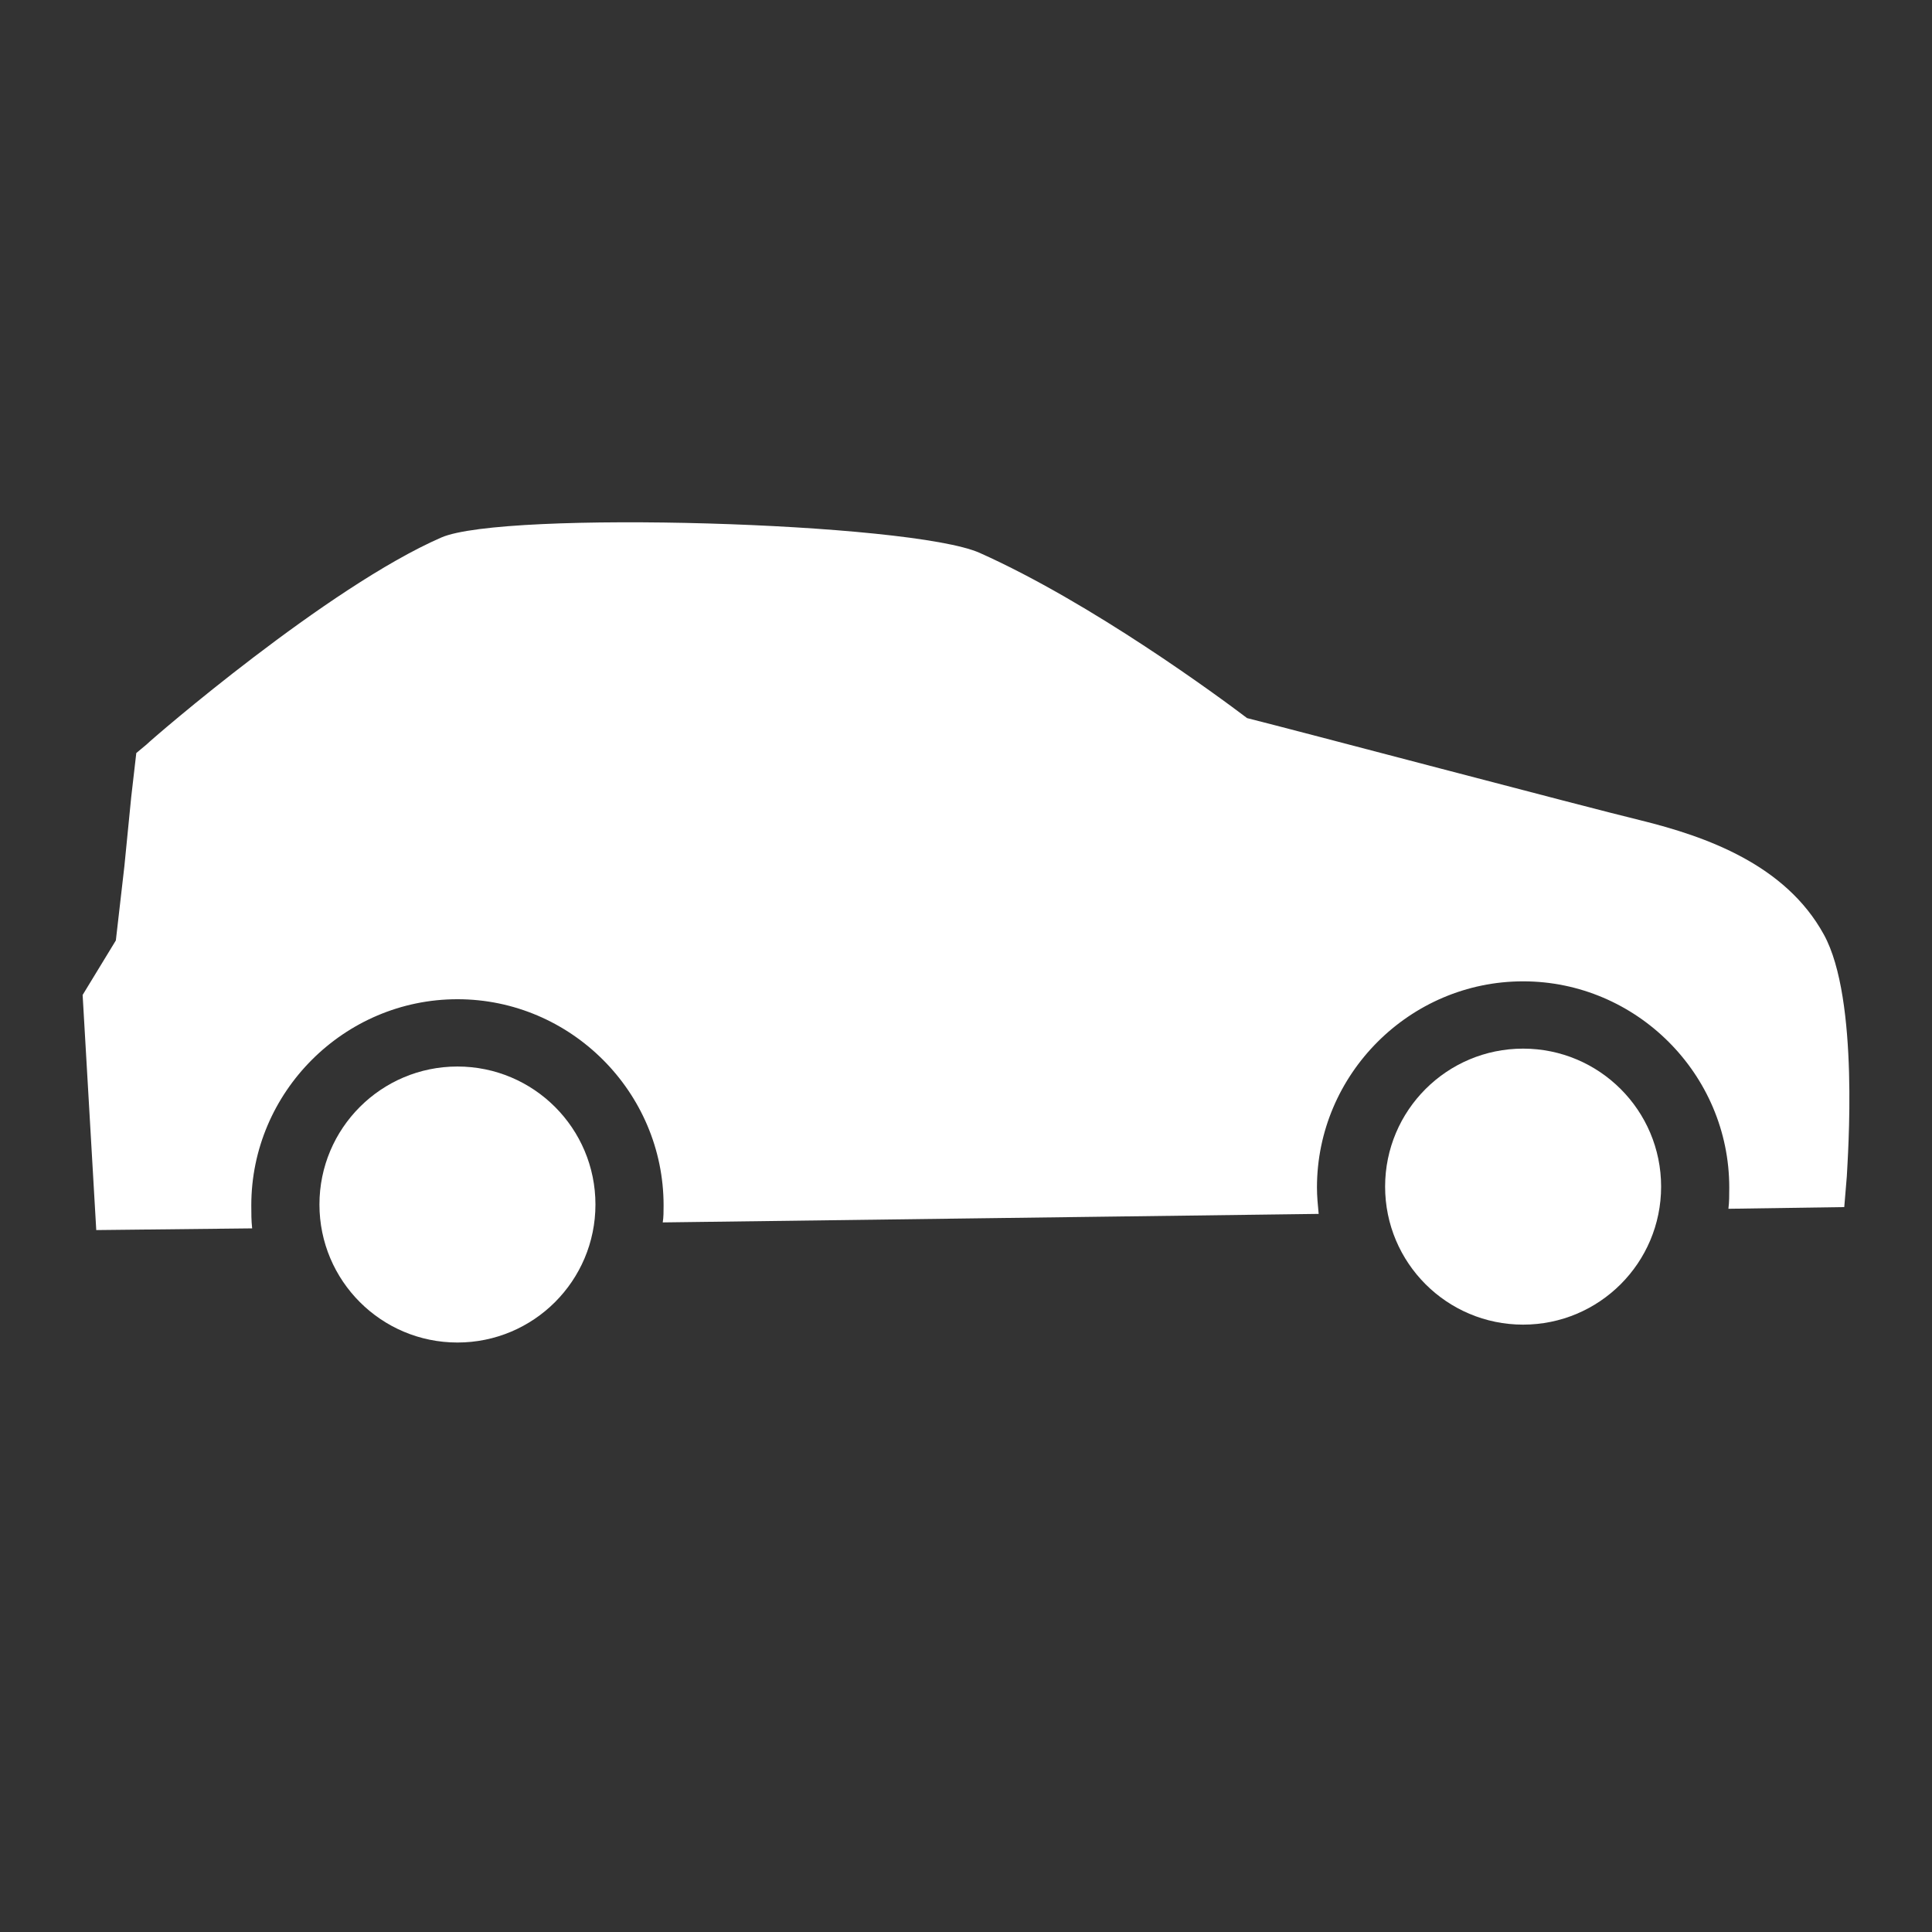
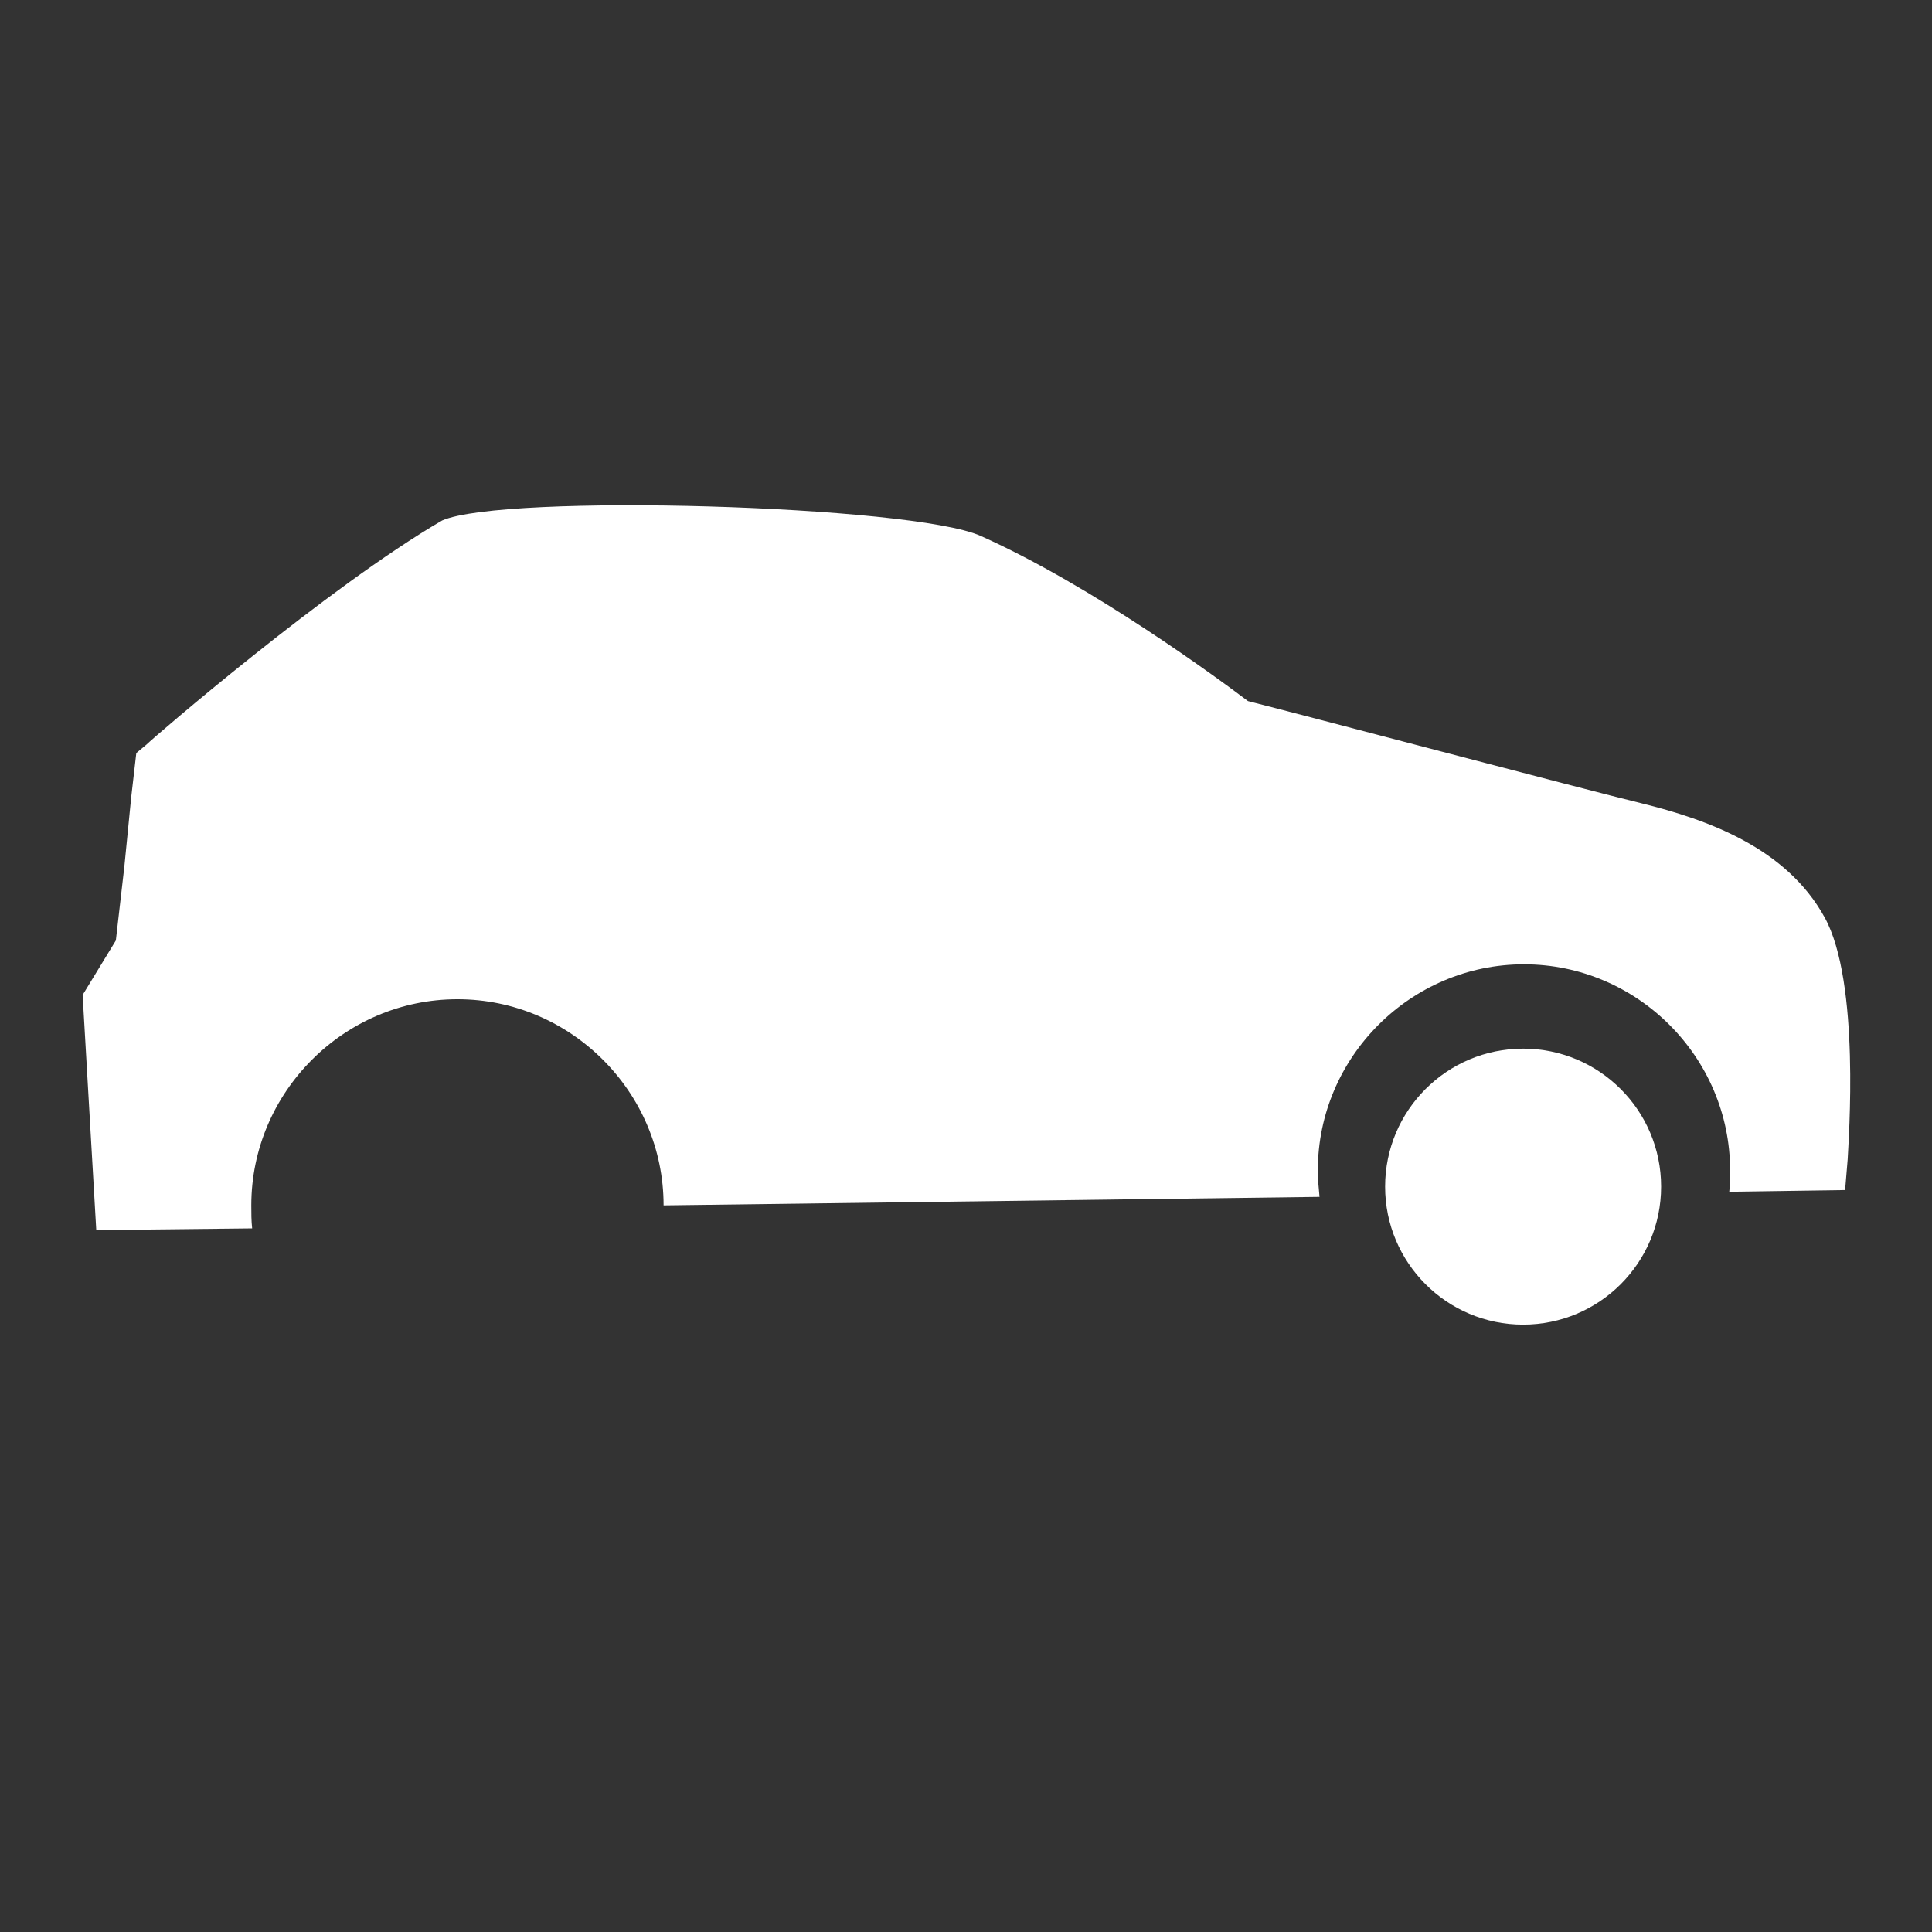
<svg xmlns="http://www.w3.org/2000/svg" version="1.1" id="Ebene_1" x="0px" y="0px" viewBox="0 0 226.8 226.8" style="enable-background:new 0 0 226.8 226.8;" xml:space="preserve">
  <rect x="0" y="0" width="226.8" height="226.8" fill="#333333" stroke="none" />
  <style type="text/css">
	.st0{fill:#ffffff;}
</style>
  <g id="vorlage">
</g>
  <g>
-     <path class="st0" d="M14.6,101.7l-1,8.7l-3.9,6.4l1.6,27.6l18.3-0.2c-0.1-0.9-0.1-1.8-0.1-2.7c0-13.3,10.9-24.2,24.2-24.2   s24.2,10.9,24.2,24.2c0,0.7,0,1.4-0.1,2l77-1c-0.1-1-0.2-2.1-0.2-3.1c0-13.3,10.9-24.2,24.2-24.2s24.2,10.9,24.2,24.2   c0,0.9,0,1.7-0.1,2.5l13.6-0.2l0.3-3.6c0.1-2.2,1.5-20.8-2.7-28.4c-4.5-8.2-13.8-11.5-21.5-13.4c-6.6-1.6-40.6-10.6-46.2-12   c-3.3-2.5-18.2-13.5-31.4-19.4c-8.1-3.6-55.9-5-63.2-1.8C38.5,68.9,18,86.6,17.2,87.4l-1.2,1l-0.6,5.2L14.6,101.7z" />
+     <path class="st0" d="M14.6,101.7l-1,8.7l-3.9,6.4l1.6,27.6l18.3-0.2c-0.1-0.9-0.1-1.8-0.1-2.7c0-13.3,10.9-24.2,24.2-24.2   s24.2,10.9,24.2,24.2l77-1c-0.1-1-0.2-2.1-0.2-3.1c0-13.3,10.9-24.2,24.2-24.2s24.2,10.9,24.2,24.2   c0,0.9,0,1.7-0.1,2.5l13.6-0.2l0.3-3.6c0.1-2.2,1.5-20.8-2.7-28.4c-4.5-8.2-13.8-11.5-21.5-13.4c-6.6-1.6-40.6-10.6-46.2-12   c-3.3-2.5-18.2-13.5-31.4-19.4c-8.1-3.6-55.9-5-63.2-1.8C38.5,68.9,18,86.6,17.2,87.4l-1.2,1l-0.6,5.2L14.6,101.7z" />
    <circle class="st0" cx="178.8" cy="139.3" r="16.2" />
-     <circle class="st0" cx="53.7" cy="141.4" r="16.2" />
  </g>
</svg>